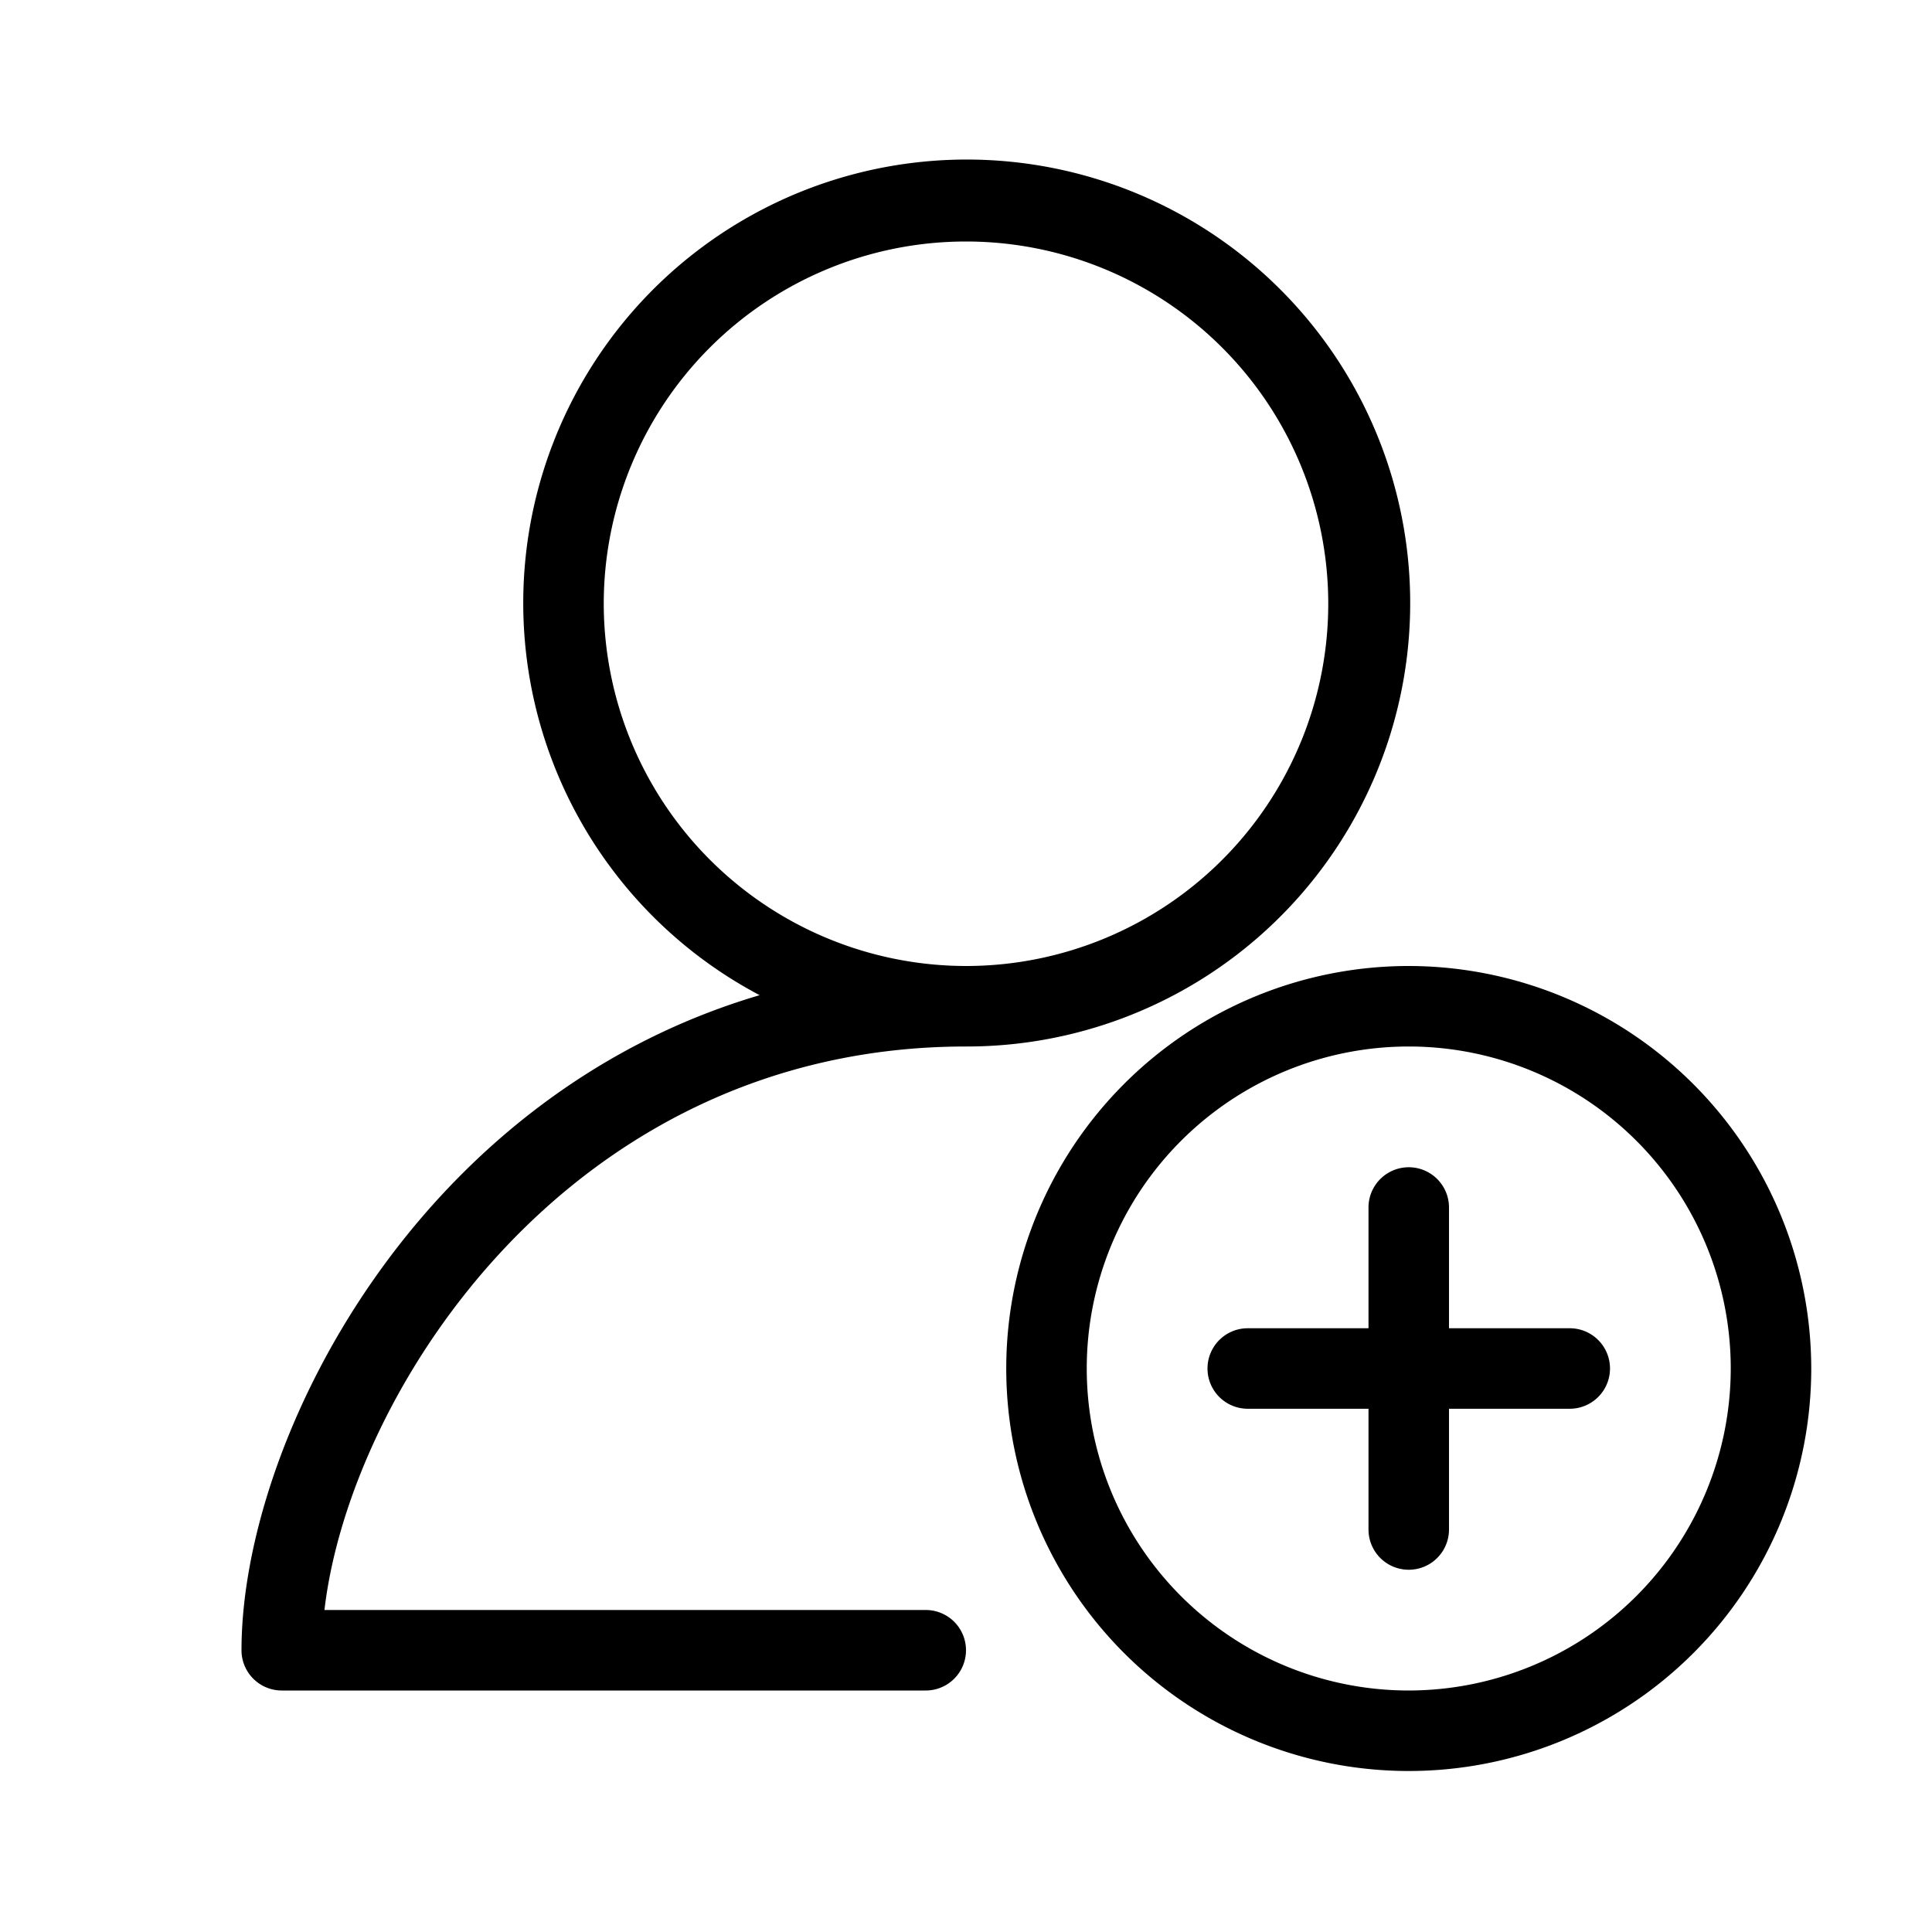
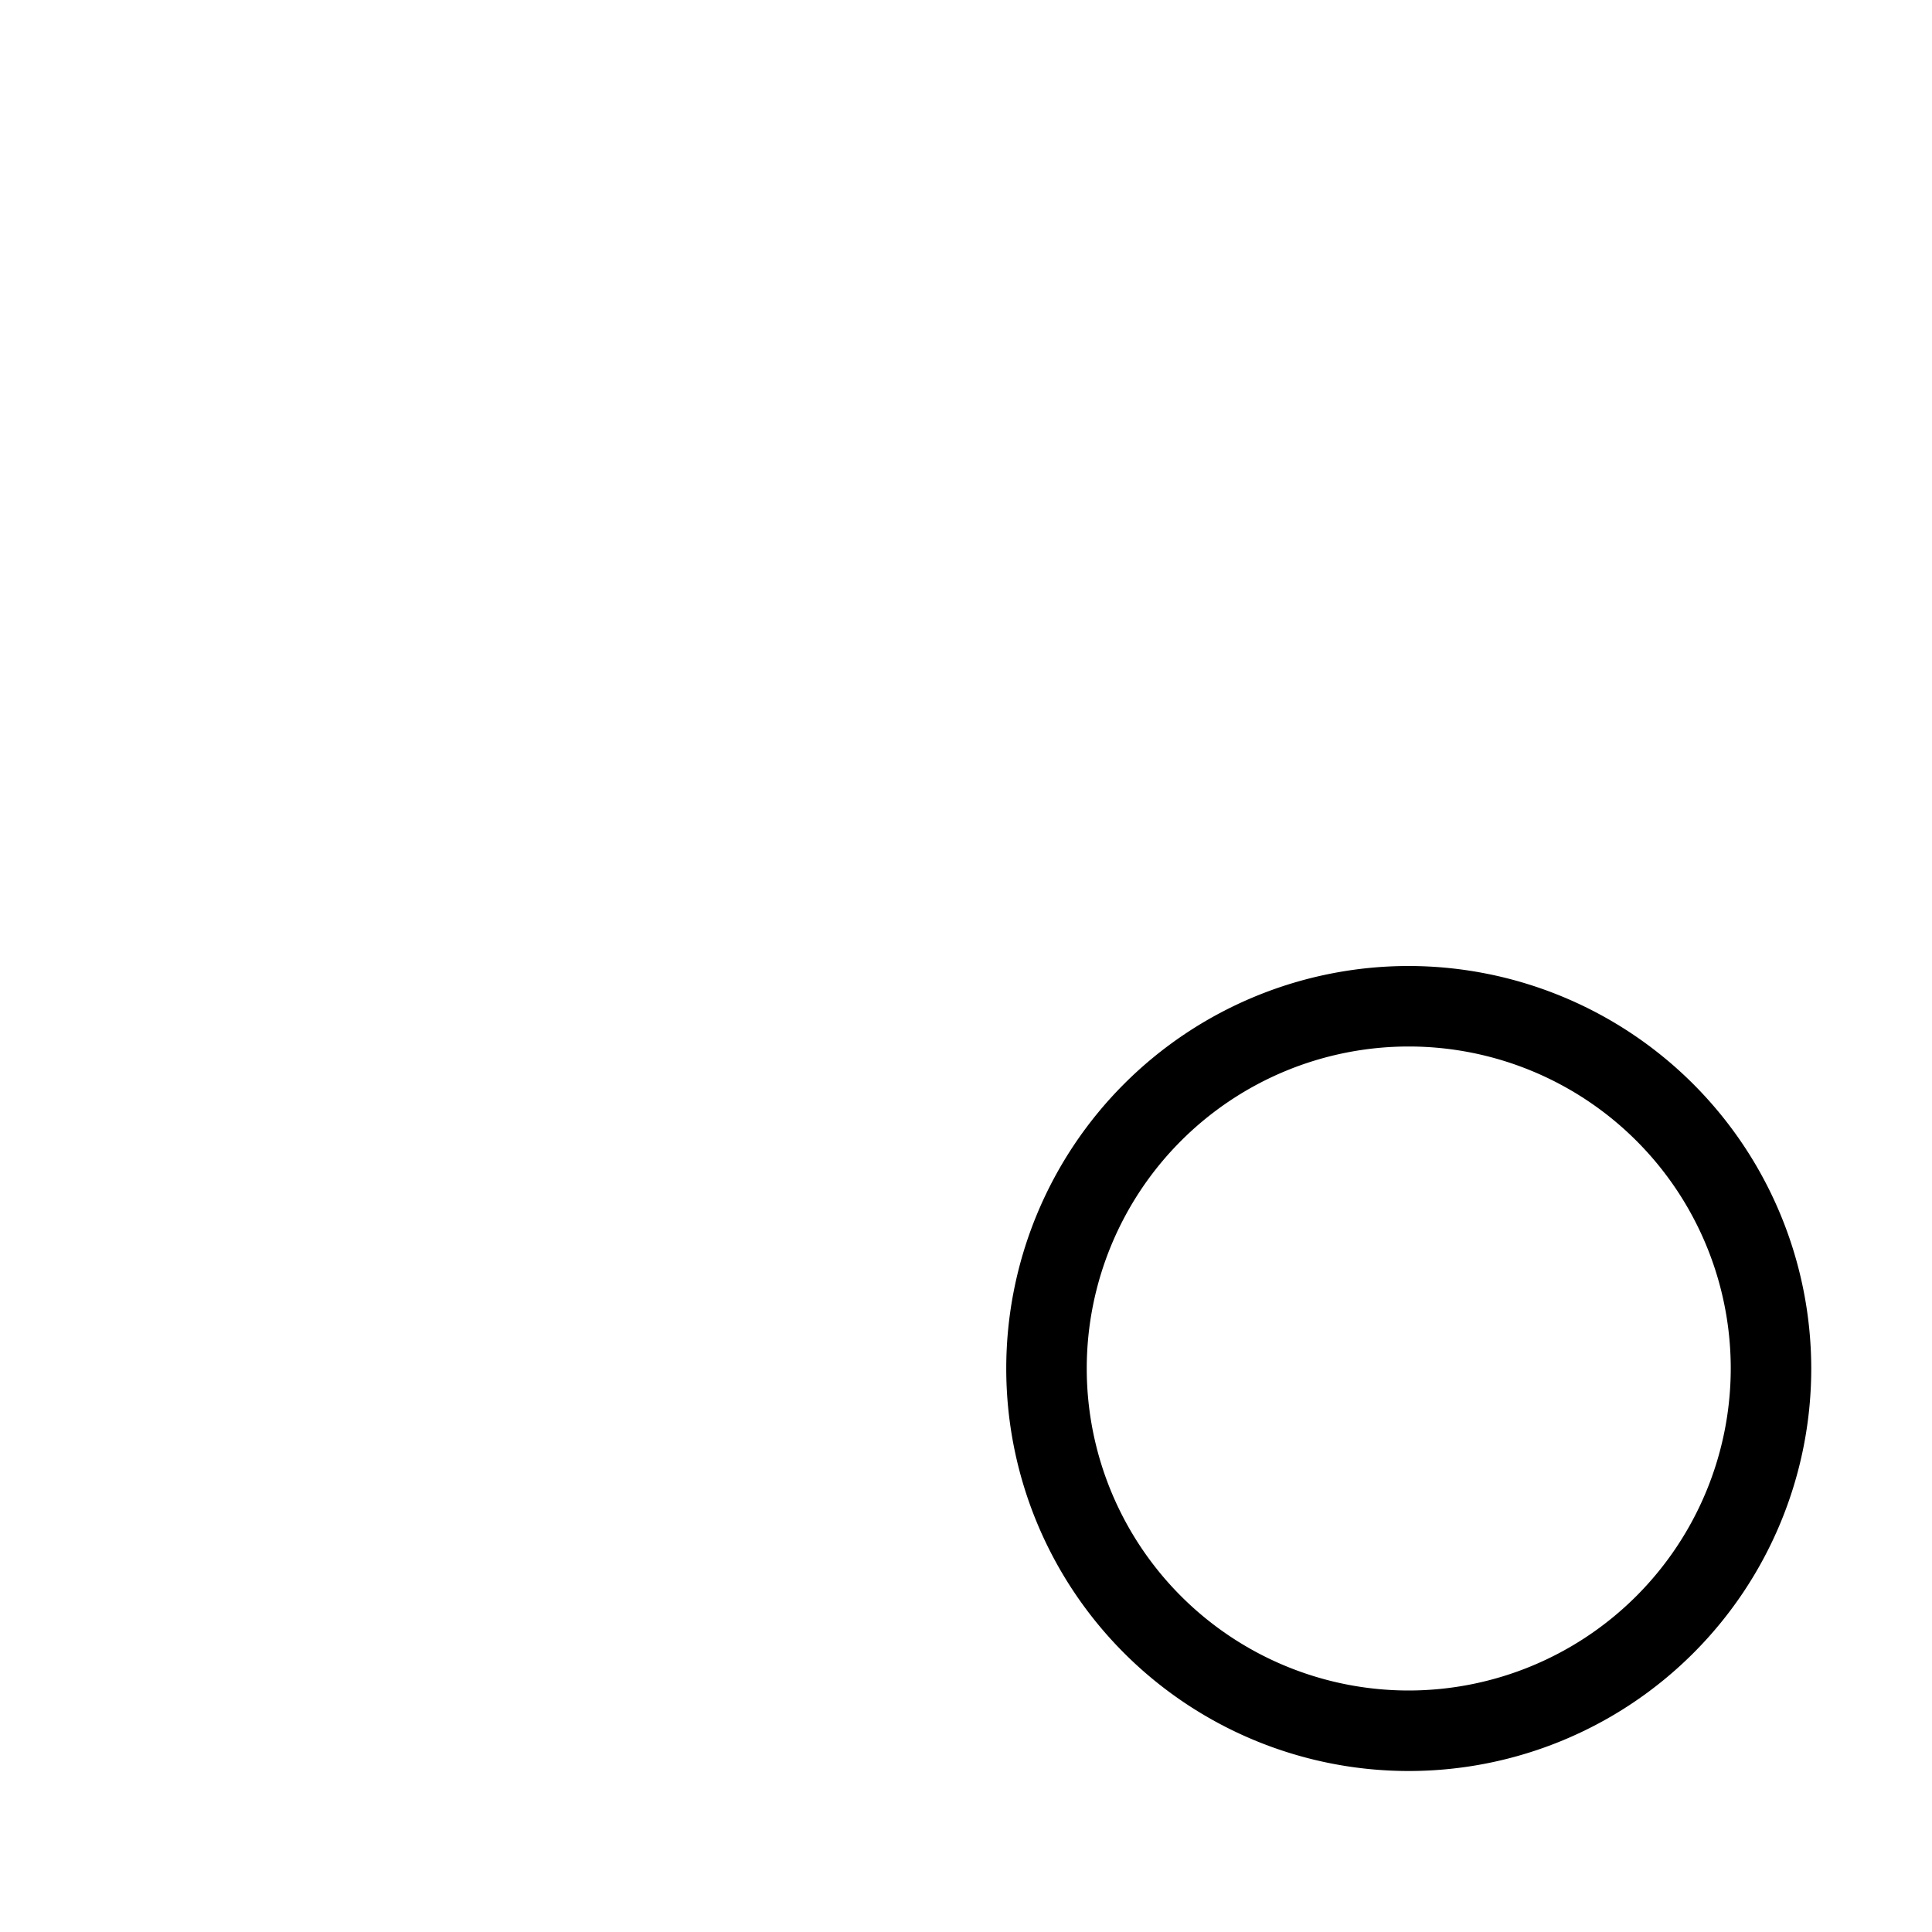
<svg xmlns="http://www.w3.org/2000/svg" viewBox="0 0 48 48">
  <path fill="currentColor" d="M35 24a10 10 0 1010 10 10.011 10.011 0 00-10-10m0 18a8 8 0 118-8 8.009 8.009 0 01-8 8" />
-   <path fill="currentColor" d="M39 33h-3v-3a1 1 0 00-2 0v3h-3a1 1 0 000 2h3v3a1 1 0 002 0v-3h3a1 1 0 000-2m-15-7a11.018 11.018 0 10-5.127-1.275C10.3 27.255 6 35.842 6 41a1 1 0 001 1h16a1 1 0 000-2H8.061C8.685 34.616 14.132 26 24 26m-9-11a9 9 0 119 9 9.01 9.01 0 01-9-9" />
</svg>